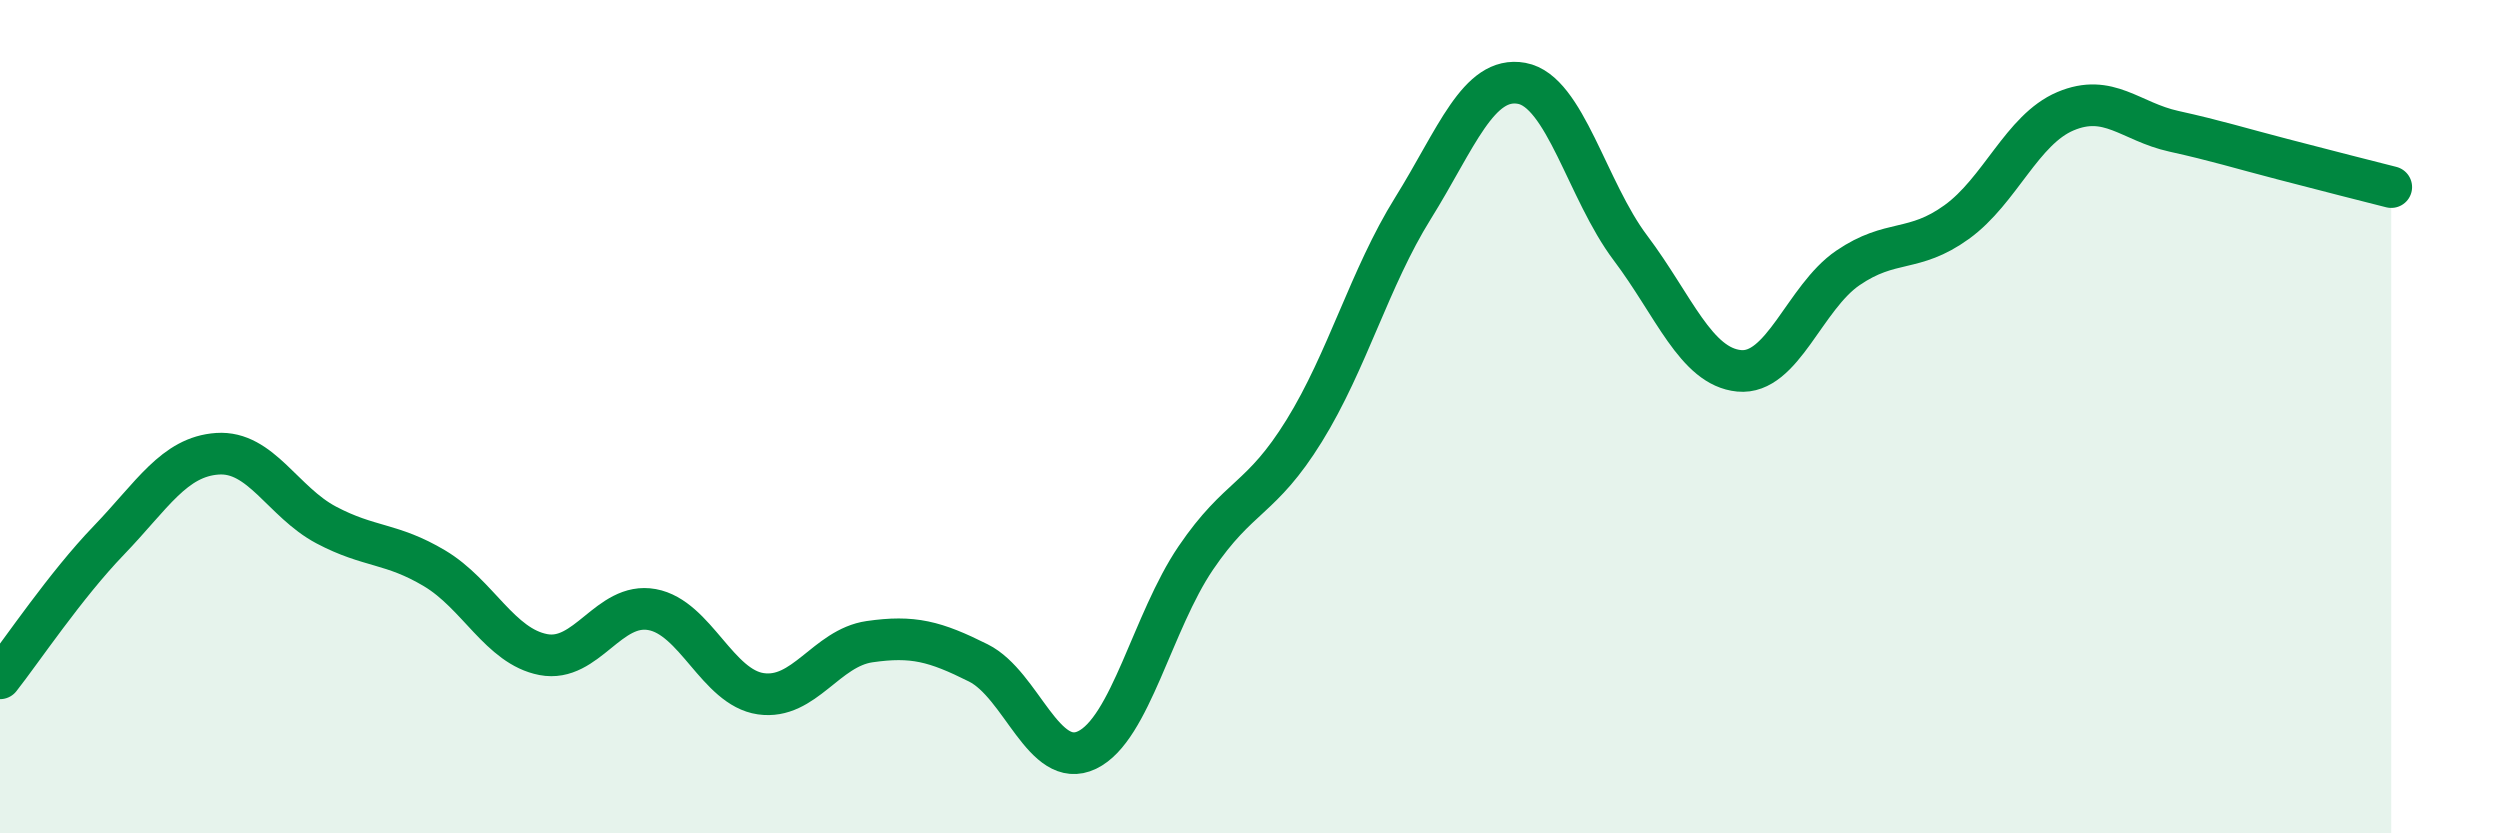
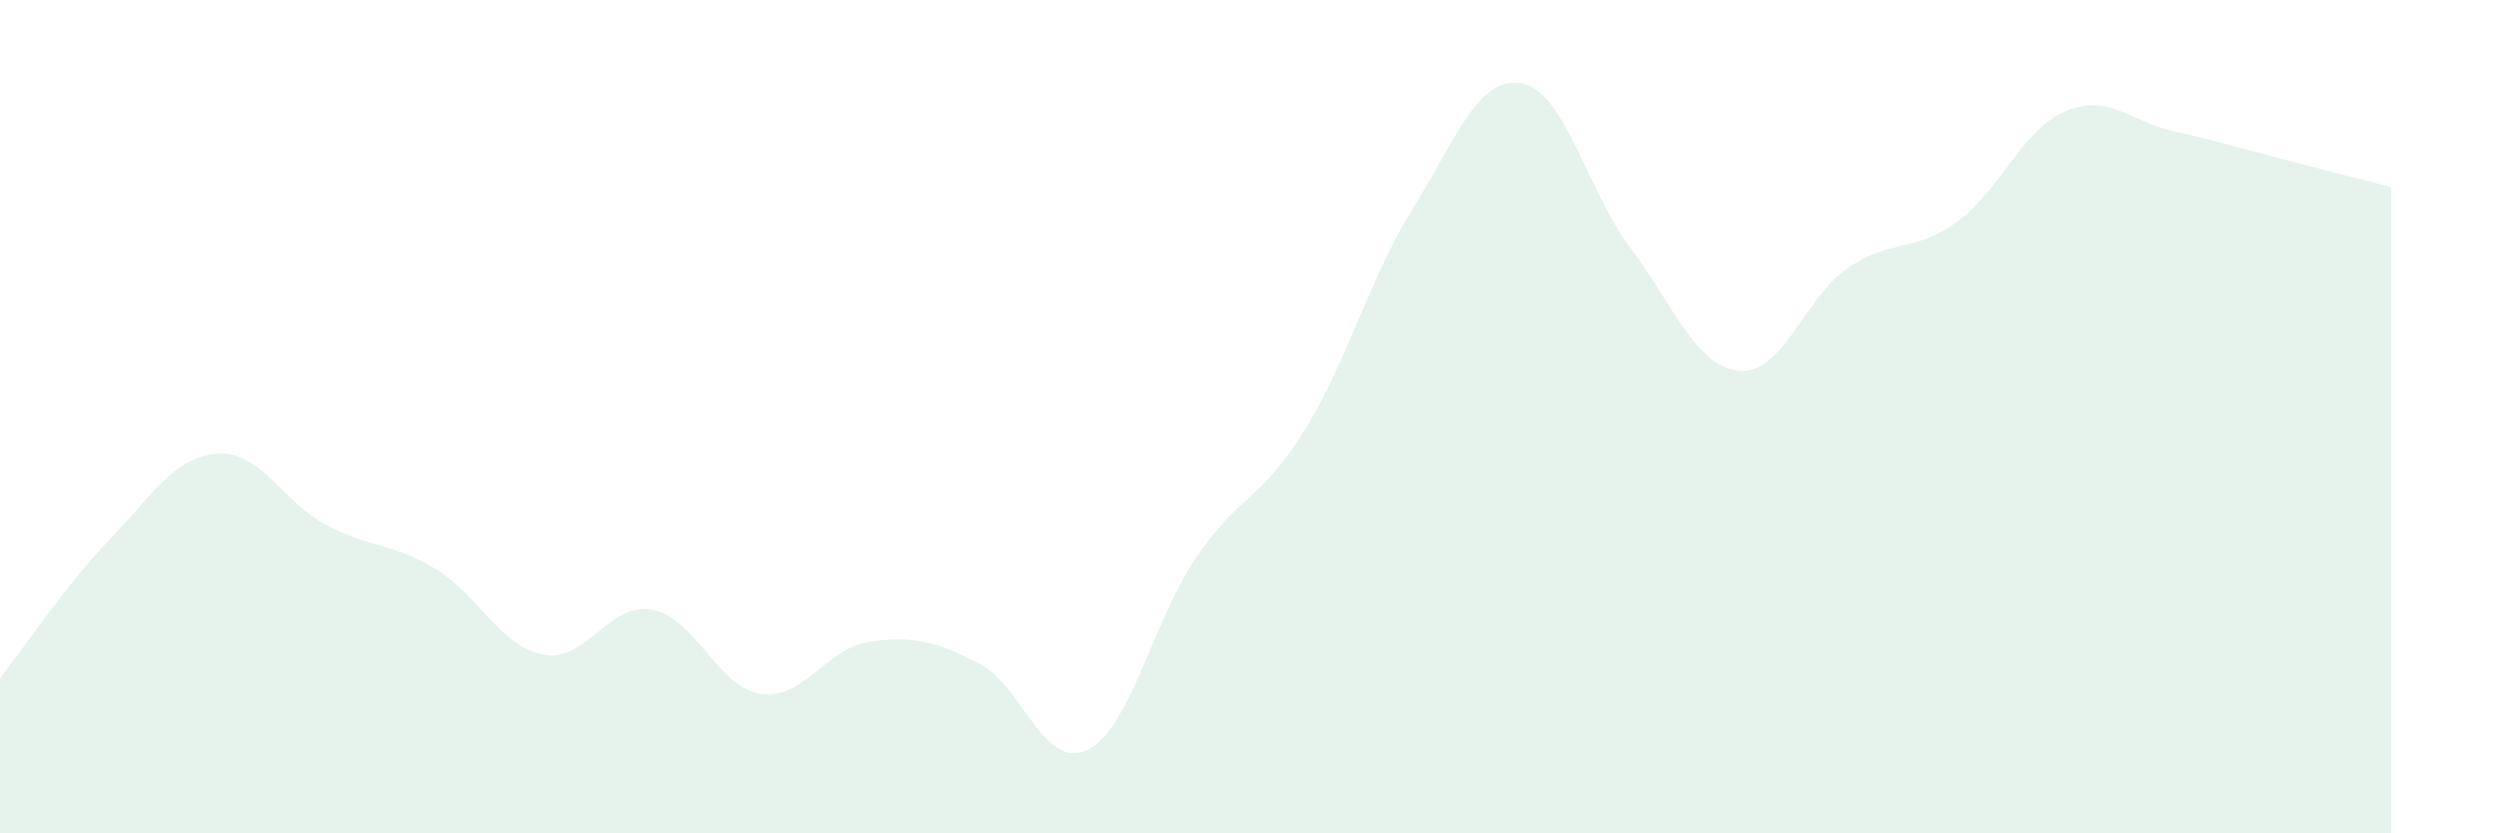
<svg xmlns="http://www.w3.org/2000/svg" width="60" height="20" viewBox="0 0 60 20">
  <path d="M 0,16.28 C 0.52,15.62 1.57,14.05 2.61,12.97 C 3.65,11.89 4.18,10.96 5.22,10.89 C 6.26,10.82 6.79,12.05 7.83,12.6 C 8.87,13.15 9.39,13.02 10.43,13.64 C 11.47,14.26 12,15.51 13.04,15.71 C 14.08,15.91 14.61,14.44 15.65,14.63 C 16.69,14.82 17.22,16.5 18.26,16.65 C 19.3,16.8 19.83,15.55 20.87,15.4 C 21.91,15.25 22.44,15.39 23.48,15.91 C 24.52,16.43 25.05,18.5 26.09,18 C 27.13,17.5 27.66,14.92 28.7,13.39 C 29.74,11.86 30.26,12.02 31.3,10.34 C 32.34,8.66 32.87,6.67 33.91,5 C 34.95,3.33 35.48,1.81 36.52,2 C 37.56,2.19 38.09,4.57 39.13,5.95 C 40.17,7.33 40.7,8.8 41.74,8.9 C 42.78,9 43.31,7.14 44.35,6.43 C 45.39,5.72 45.92,6.08 46.96,5.33 C 48,4.58 48.53,3.11 49.57,2.67 C 50.61,2.23 51.13,2.92 52.17,3.15 C 53.21,3.38 53.74,3.55 54.78,3.82 C 55.82,4.09 56.87,4.36 57.39,4.49L57.39 20L0 20Z" fill="#008740" opacity="0.1" stroke-linecap="round" stroke-linejoin="round" />
-   <path d="M 0,16.28 C 0.52,15.62 1.57,14.05 2.61,12.97 C 3.65,11.89 4.18,10.96 5.22,10.89 C 6.26,10.82 6.79,12.05 7.83,12.6 C 8.87,13.15 9.39,13.02 10.43,13.64 C 11.47,14.26 12,15.51 13.04,15.71 C 14.08,15.91 14.61,14.44 15.65,14.63 C 16.69,14.82 17.22,16.5 18.26,16.65 C 19.3,16.8 19.83,15.55 20.87,15.4 C 21.91,15.25 22.44,15.39 23.48,15.91 C 24.52,16.43 25.05,18.5 26.09,18 C 27.13,17.5 27.66,14.92 28.7,13.39 C 29.74,11.86 30.26,12.02 31.3,10.34 C 32.34,8.66 32.87,6.67 33.91,5 C 34.95,3.33 35.48,1.81 36.52,2 C 37.56,2.19 38.09,4.57 39.13,5.95 C 40.17,7.33 40.7,8.8 41.74,8.9 C 42.78,9 43.31,7.14 44.35,6.43 C 45.39,5.72 45.92,6.08 46.96,5.33 C 48,4.58 48.53,3.11 49.57,2.67 C 50.61,2.23 51.13,2.92 52.17,3.15 C 53.21,3.38 53.74,3.55 54.78,3.82 C 55.82,4.09 56.87,4.36 57.39,4.49" stroke="#008740" stroke-width="1" fill="none" stroke-linecap="round" stroke-linejoin="round" />
</svg>